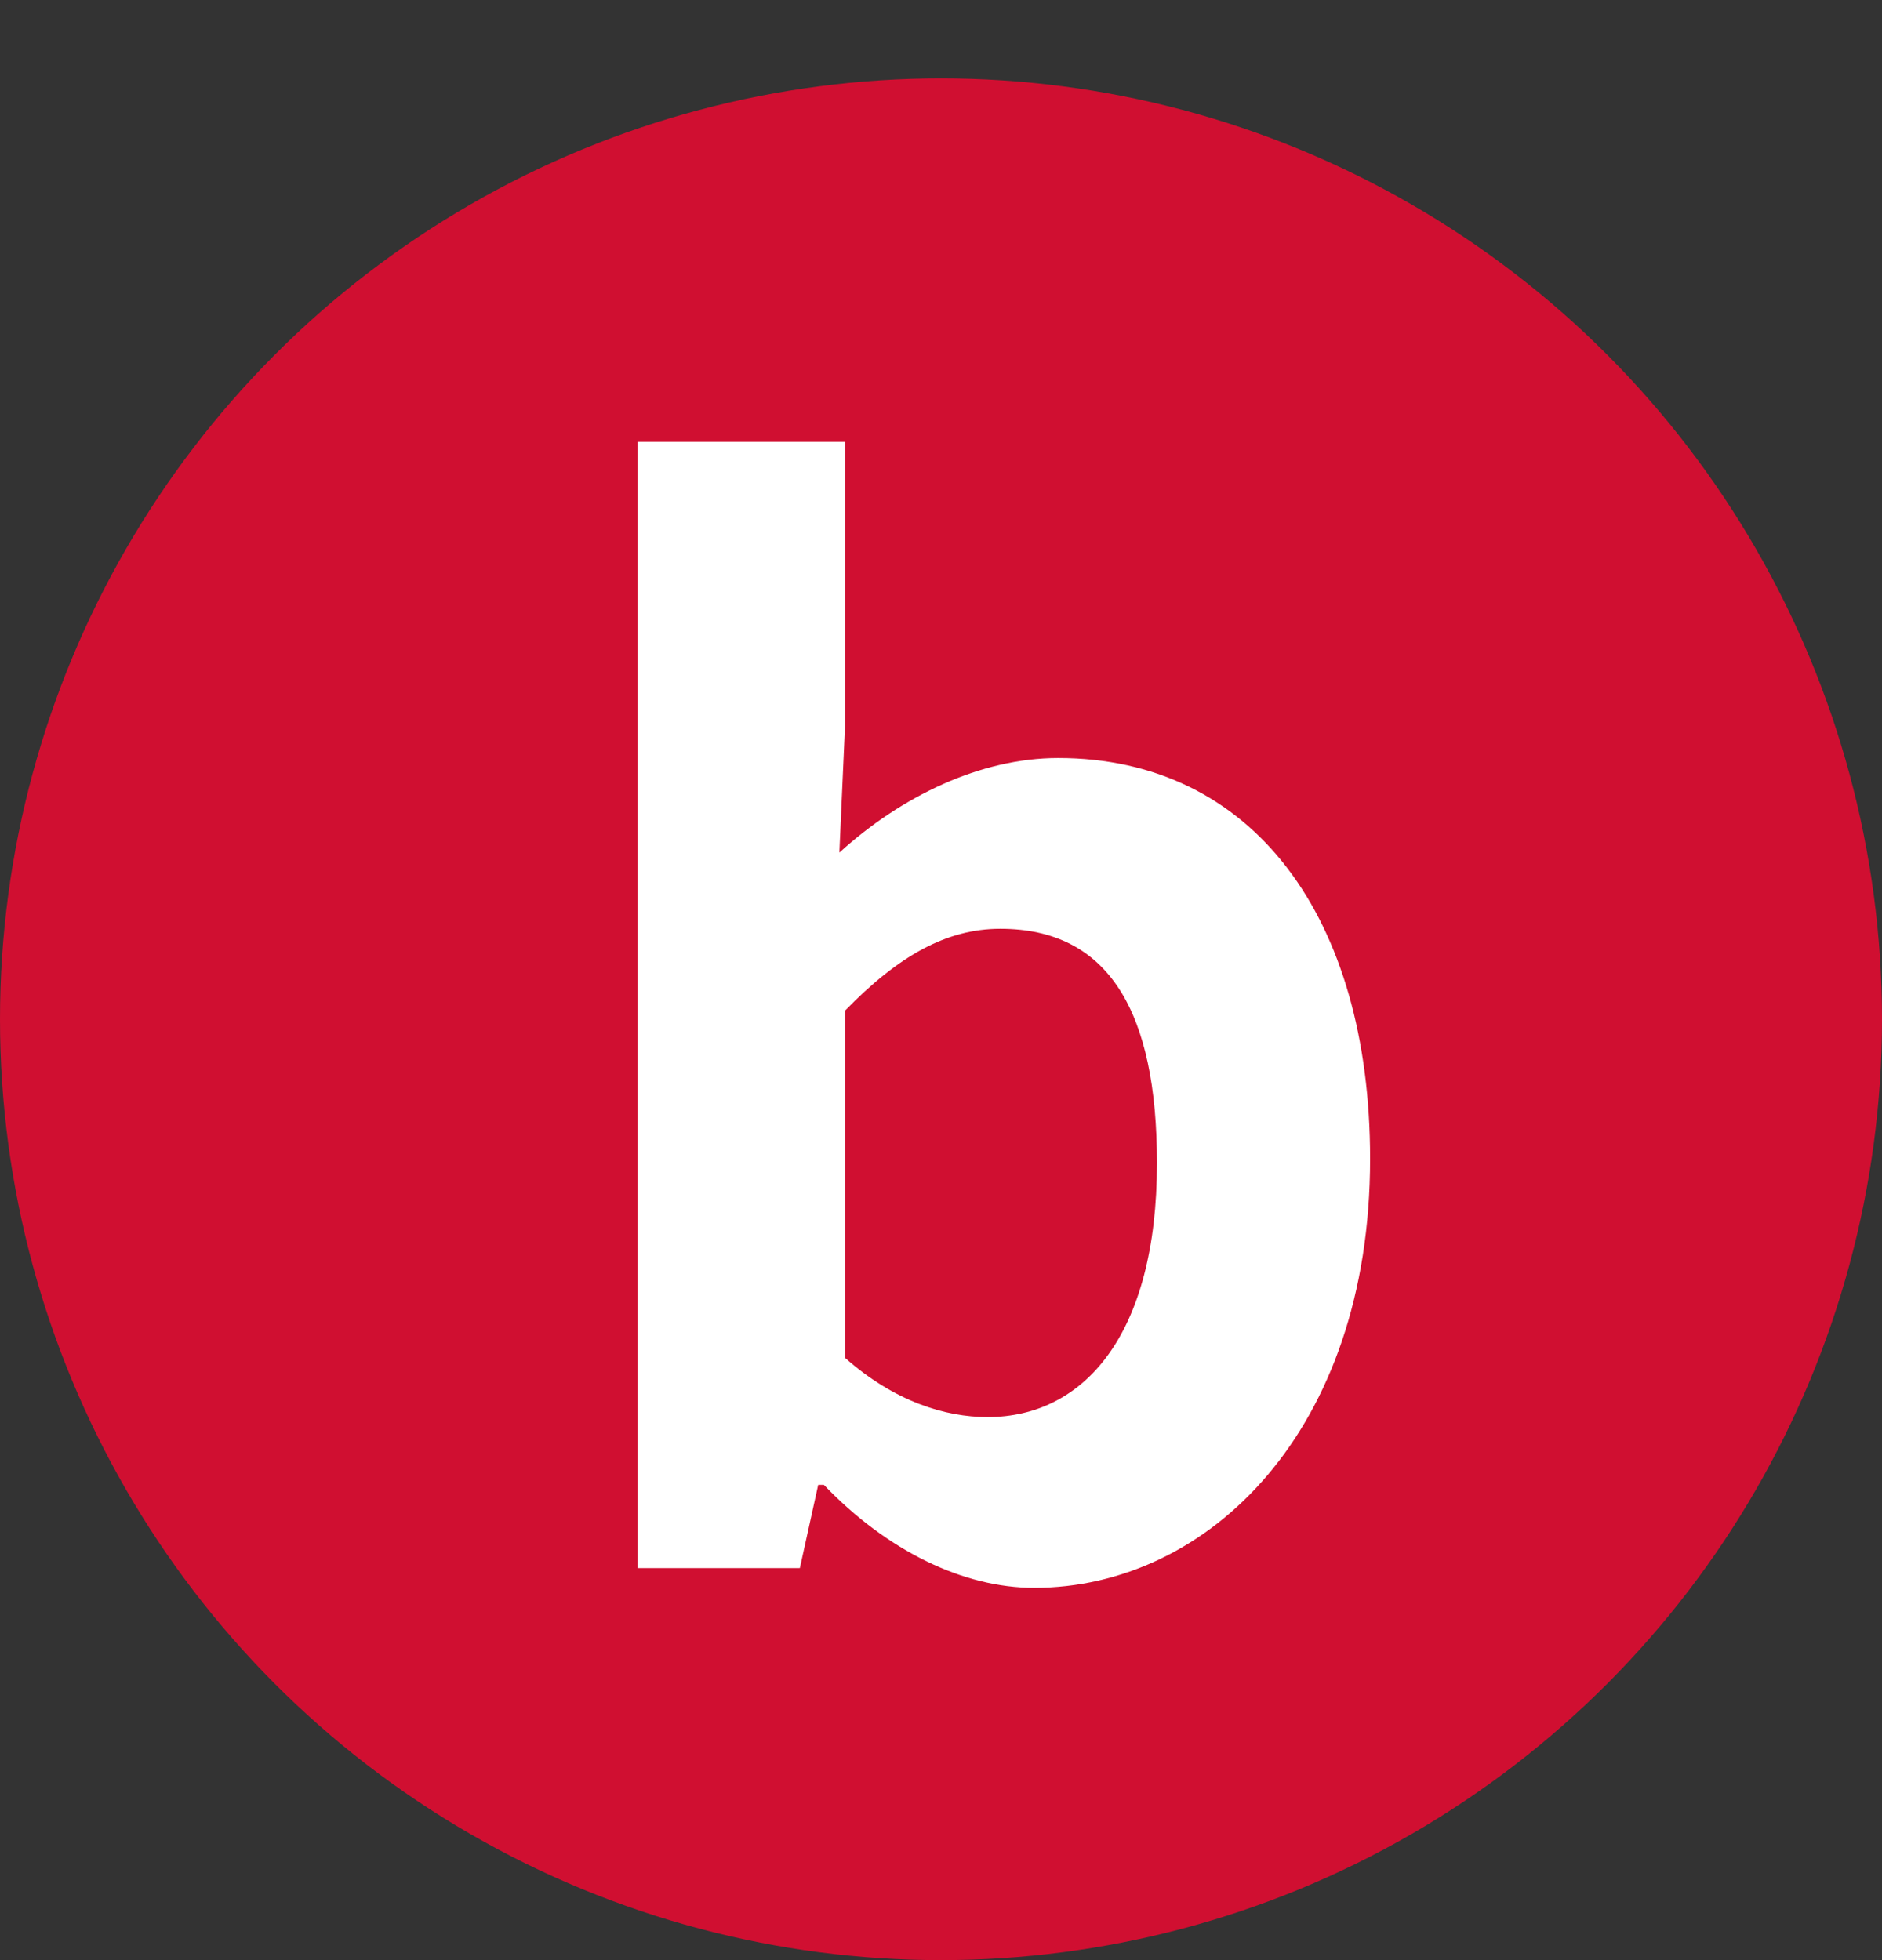
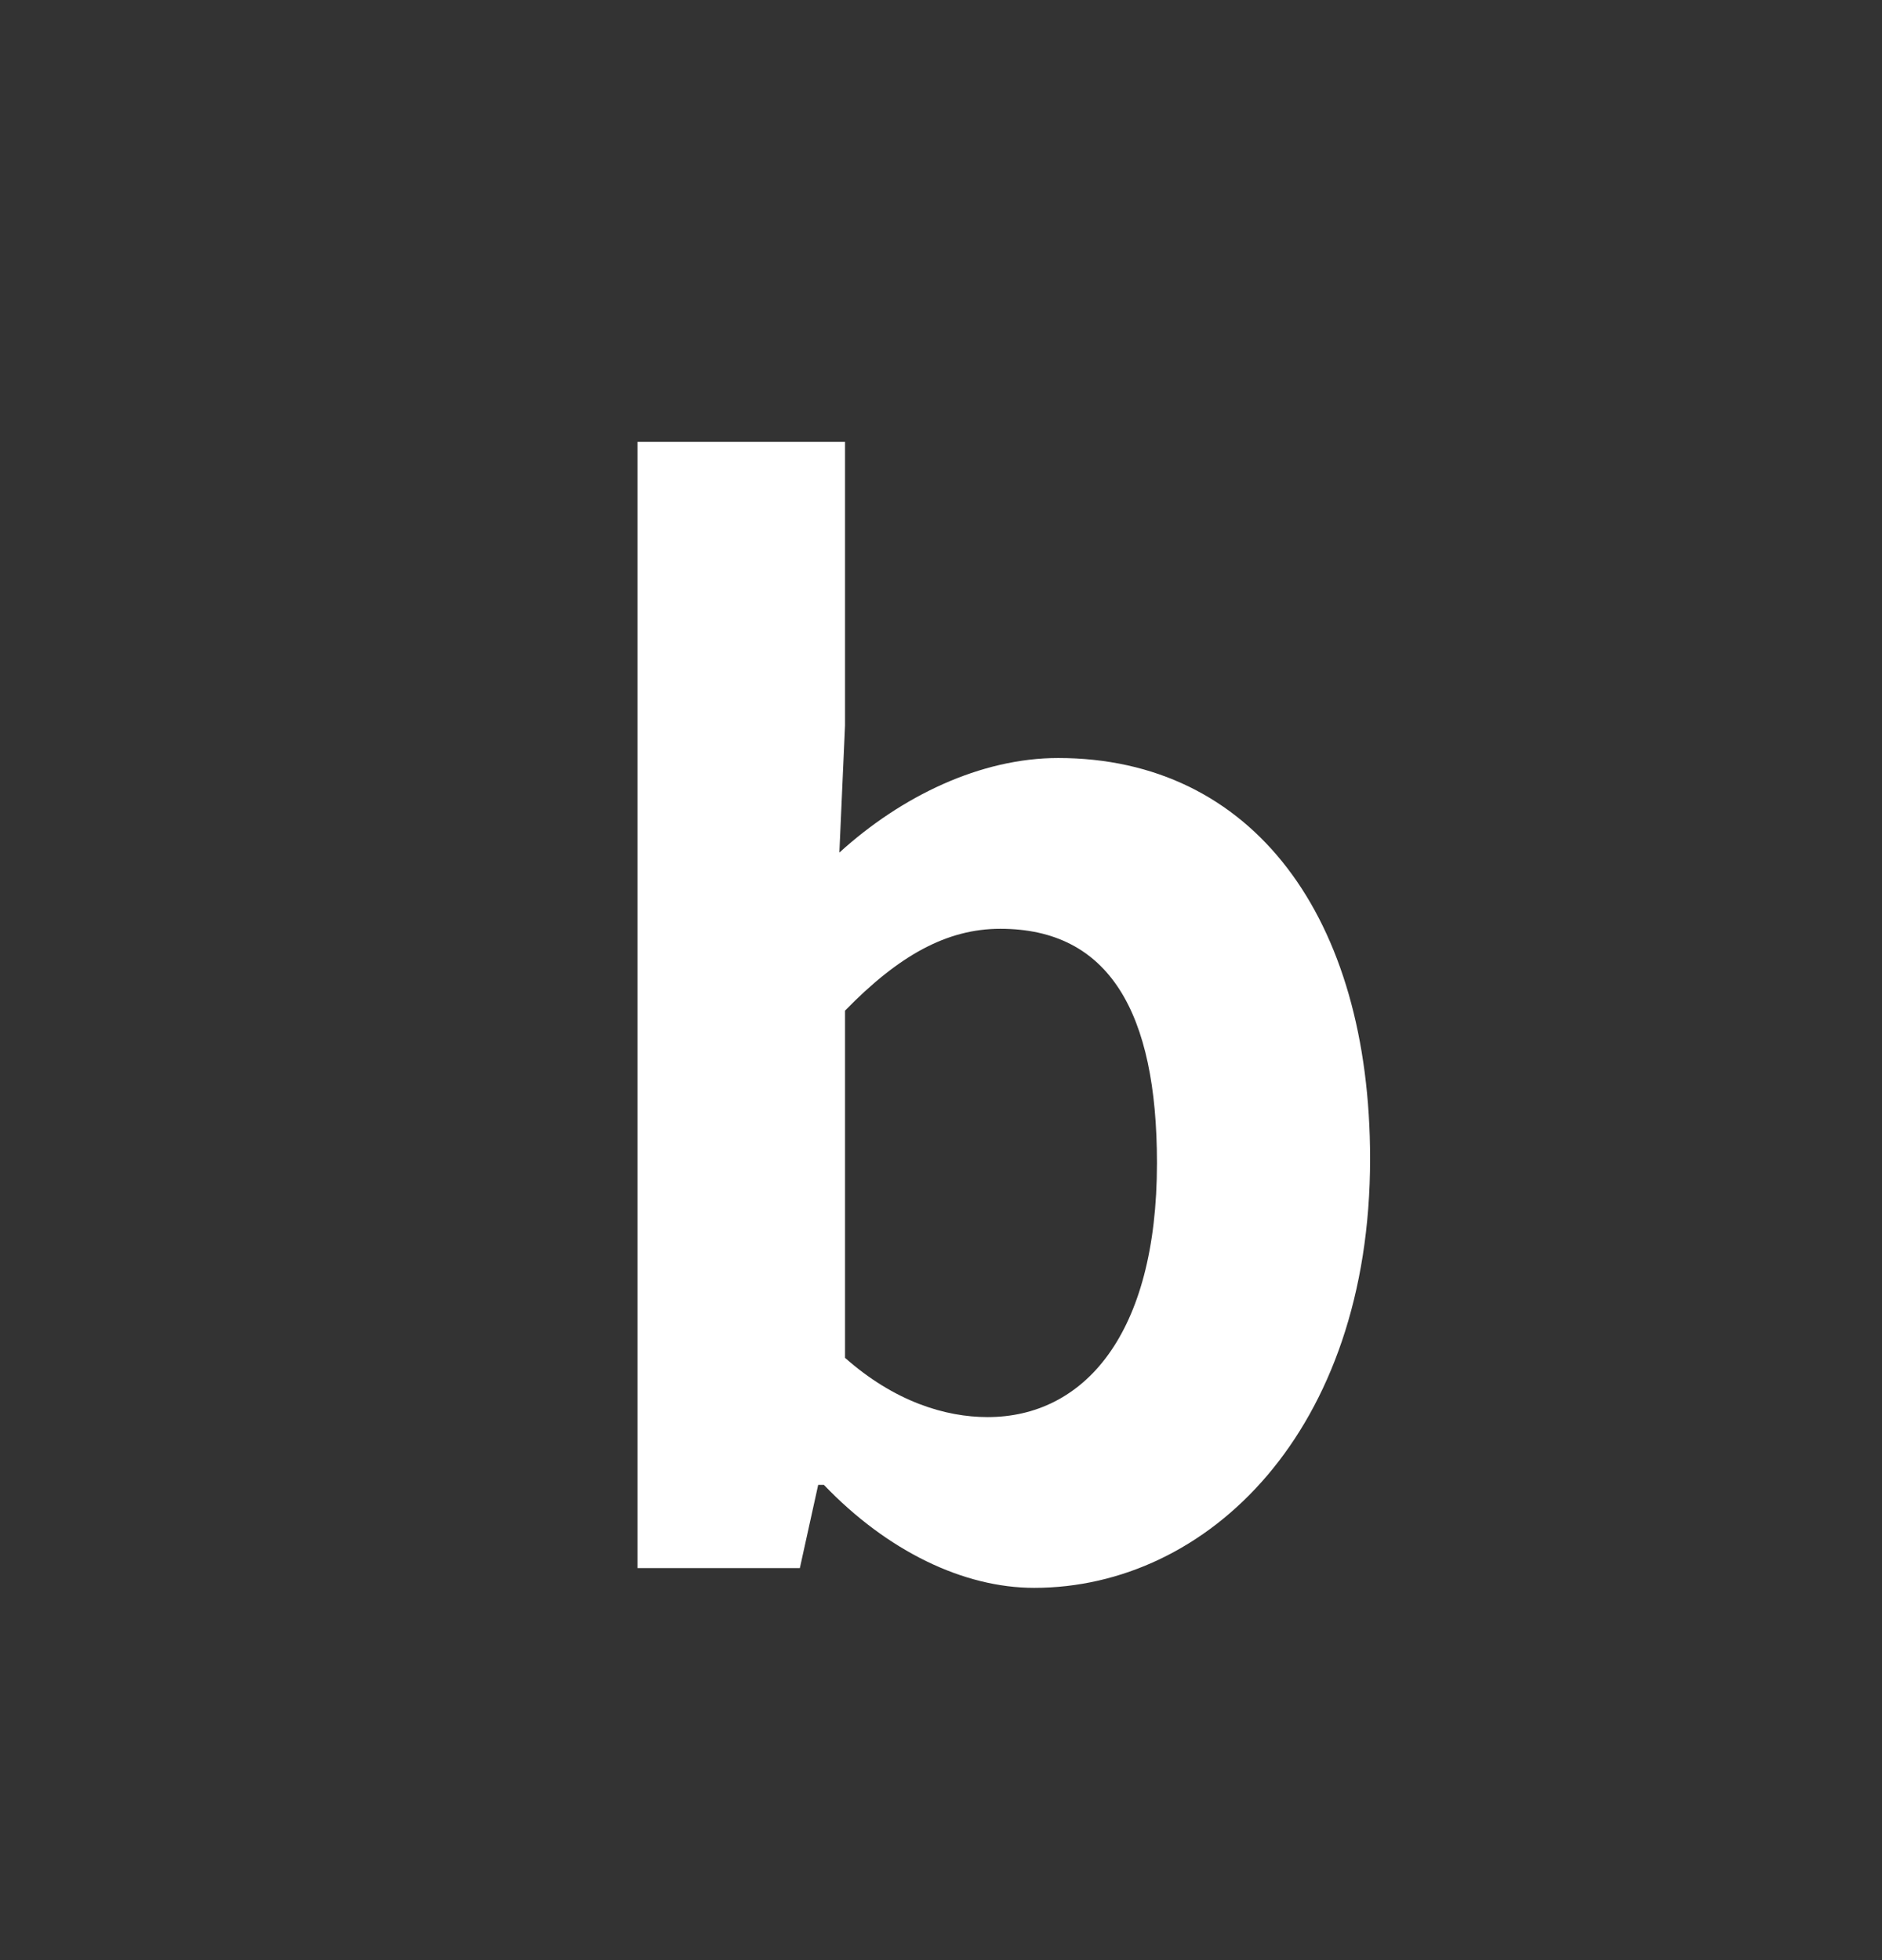
<svg xmlns="http://www.w3.org/2000/svg" width="24" height="25" viewBox="0 0 24 25" fill="none">
  <rect x="0" y="0" width="24" height="25" fill="#333333" stroke="none" />
-   <circle cx="12" cy="13" r="12" fill="#D00F31" />
  <path d="M13.188 20.252C12.288 20.252 11.316 19.784 10.506 18.938H10.434L10.2 20H8.13V5.636H10.776V9.254L10.704 10.874C11.496 10.154 12.504 9.668 13.494 9.668C15.978 9.668 17.472 11.702 17.472 14.78C17.472 18.254 15.402 20.252 13.188 20.252ZM12.594 18.074C13.818 18.074 14.754 17.03 14.754 14.834C14.754 12.908 14.142 11.846 12.756 11.846C12.072 11.846 11.46 12.188 10.776 12.89V17.318C11.406 17.876 12.054 18.074 12.594 18.074Z" fill="white" />
</svg>